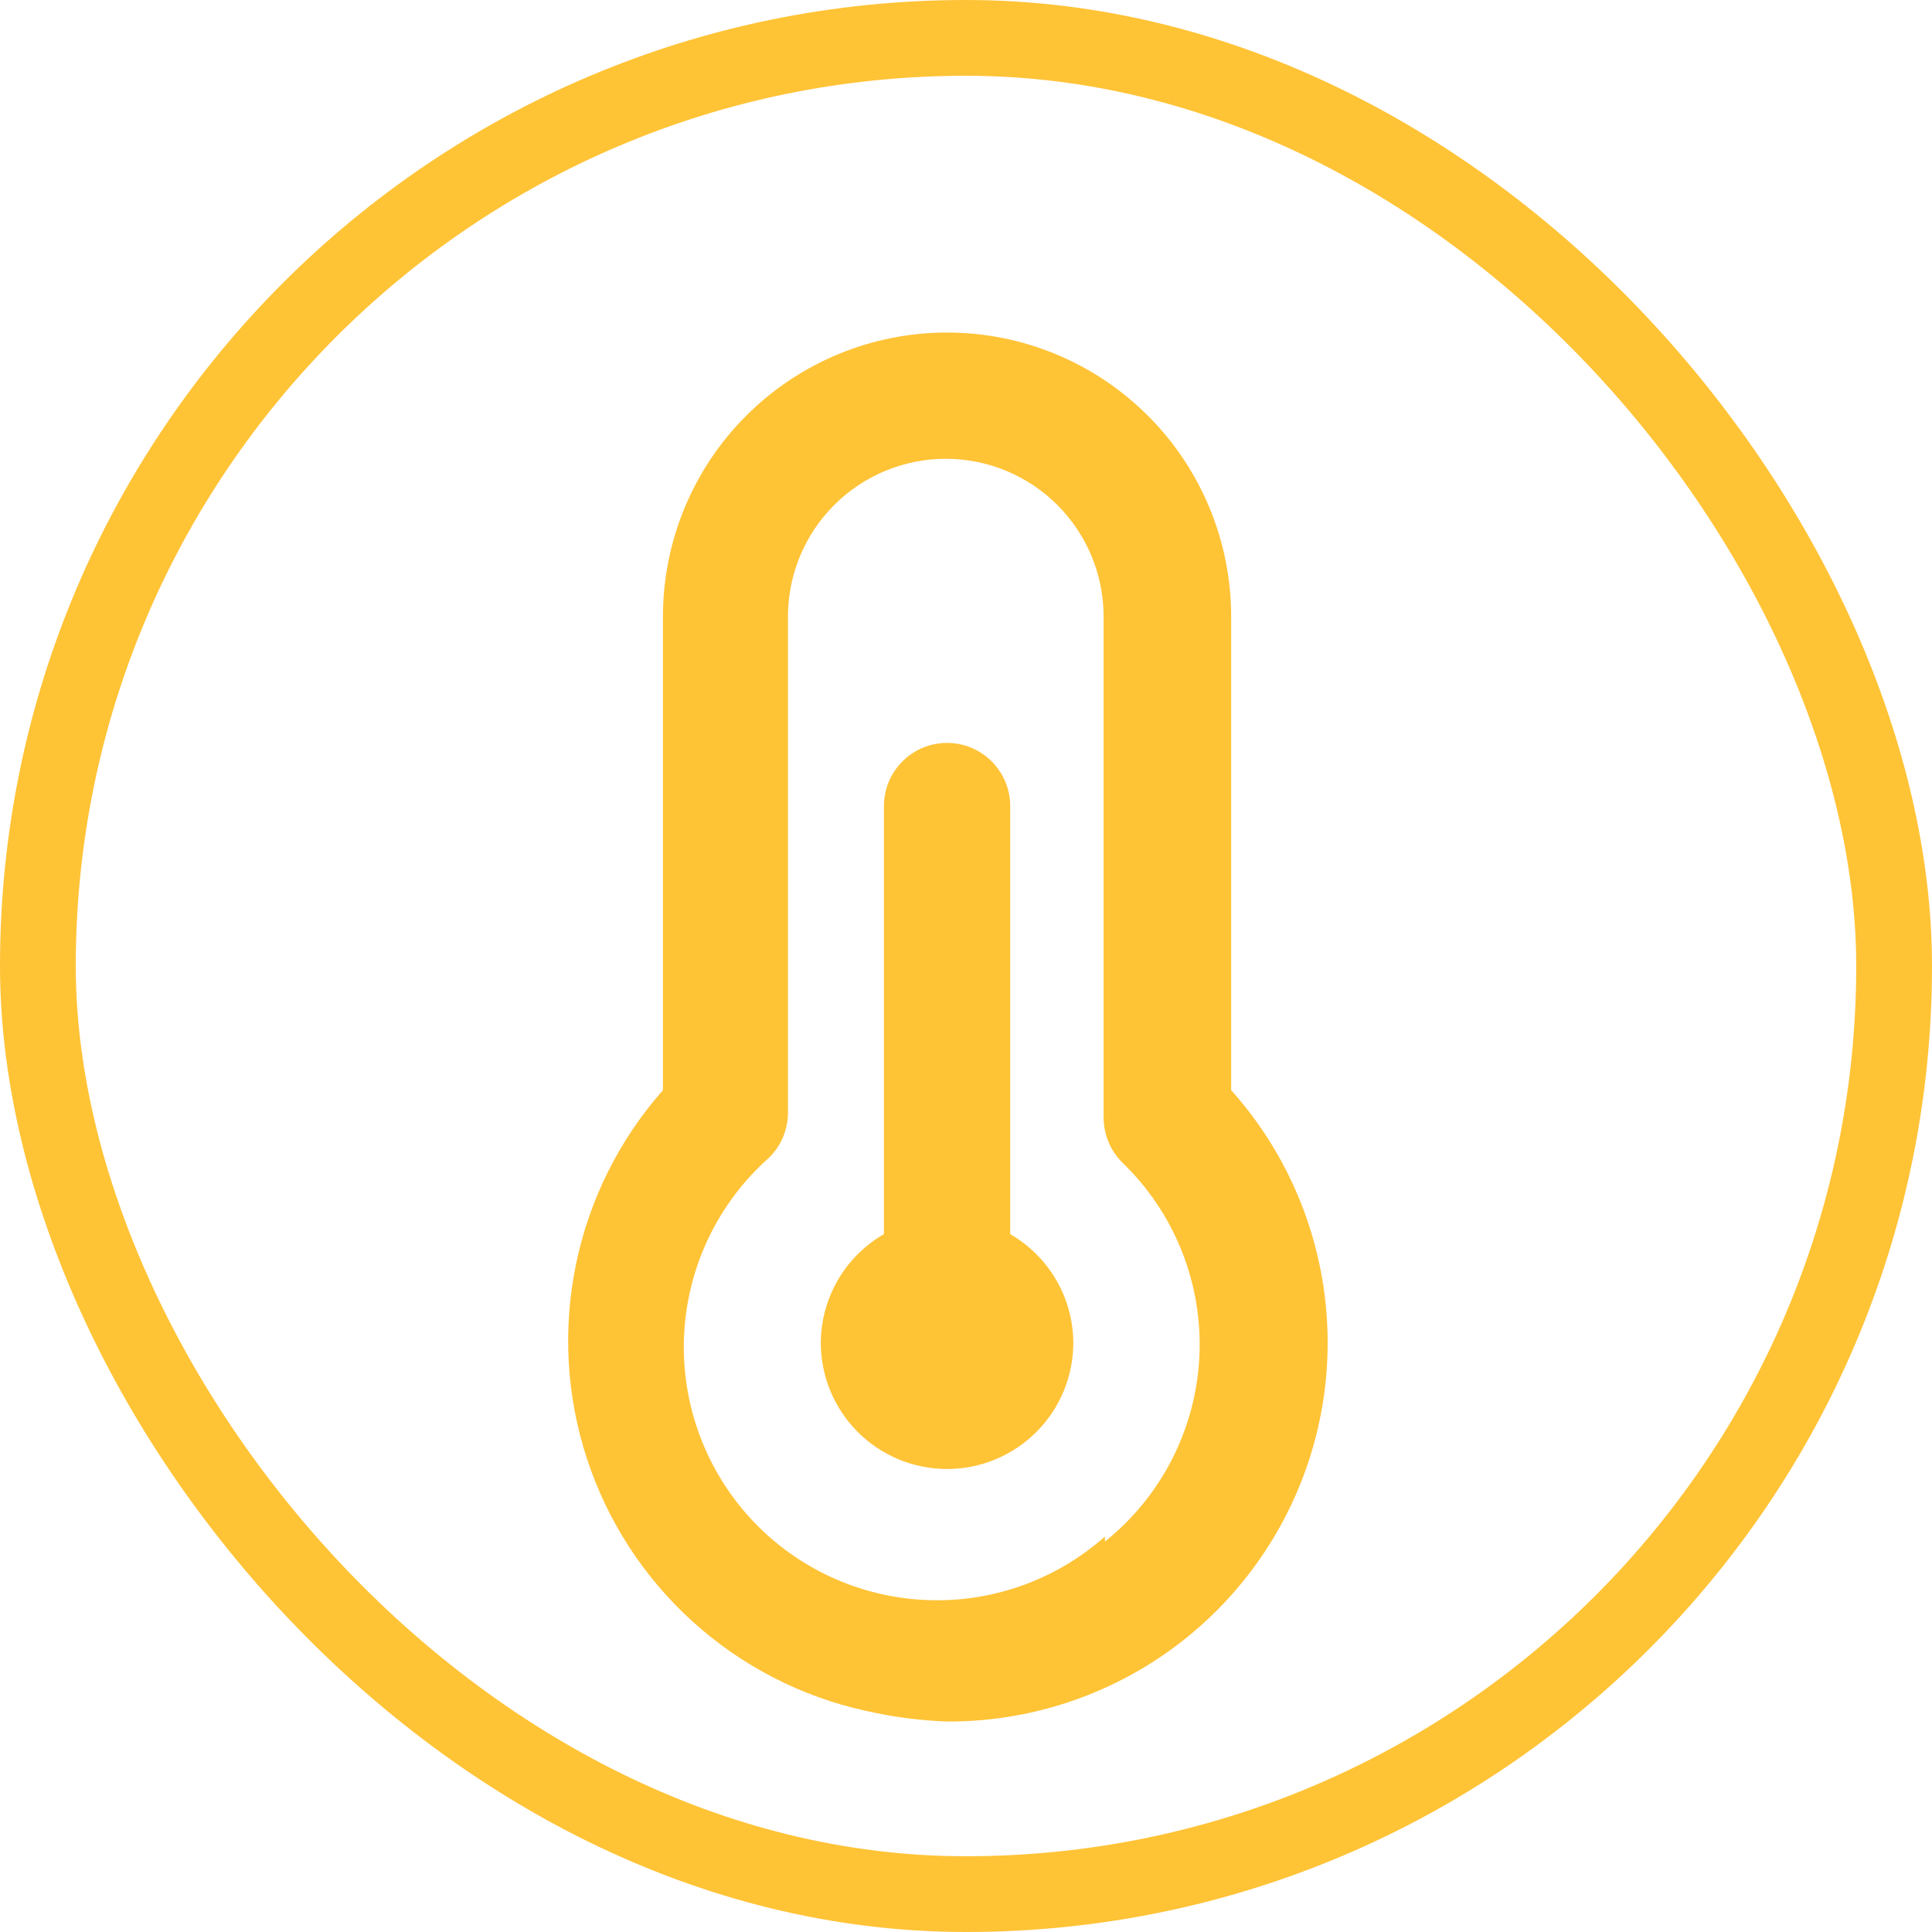
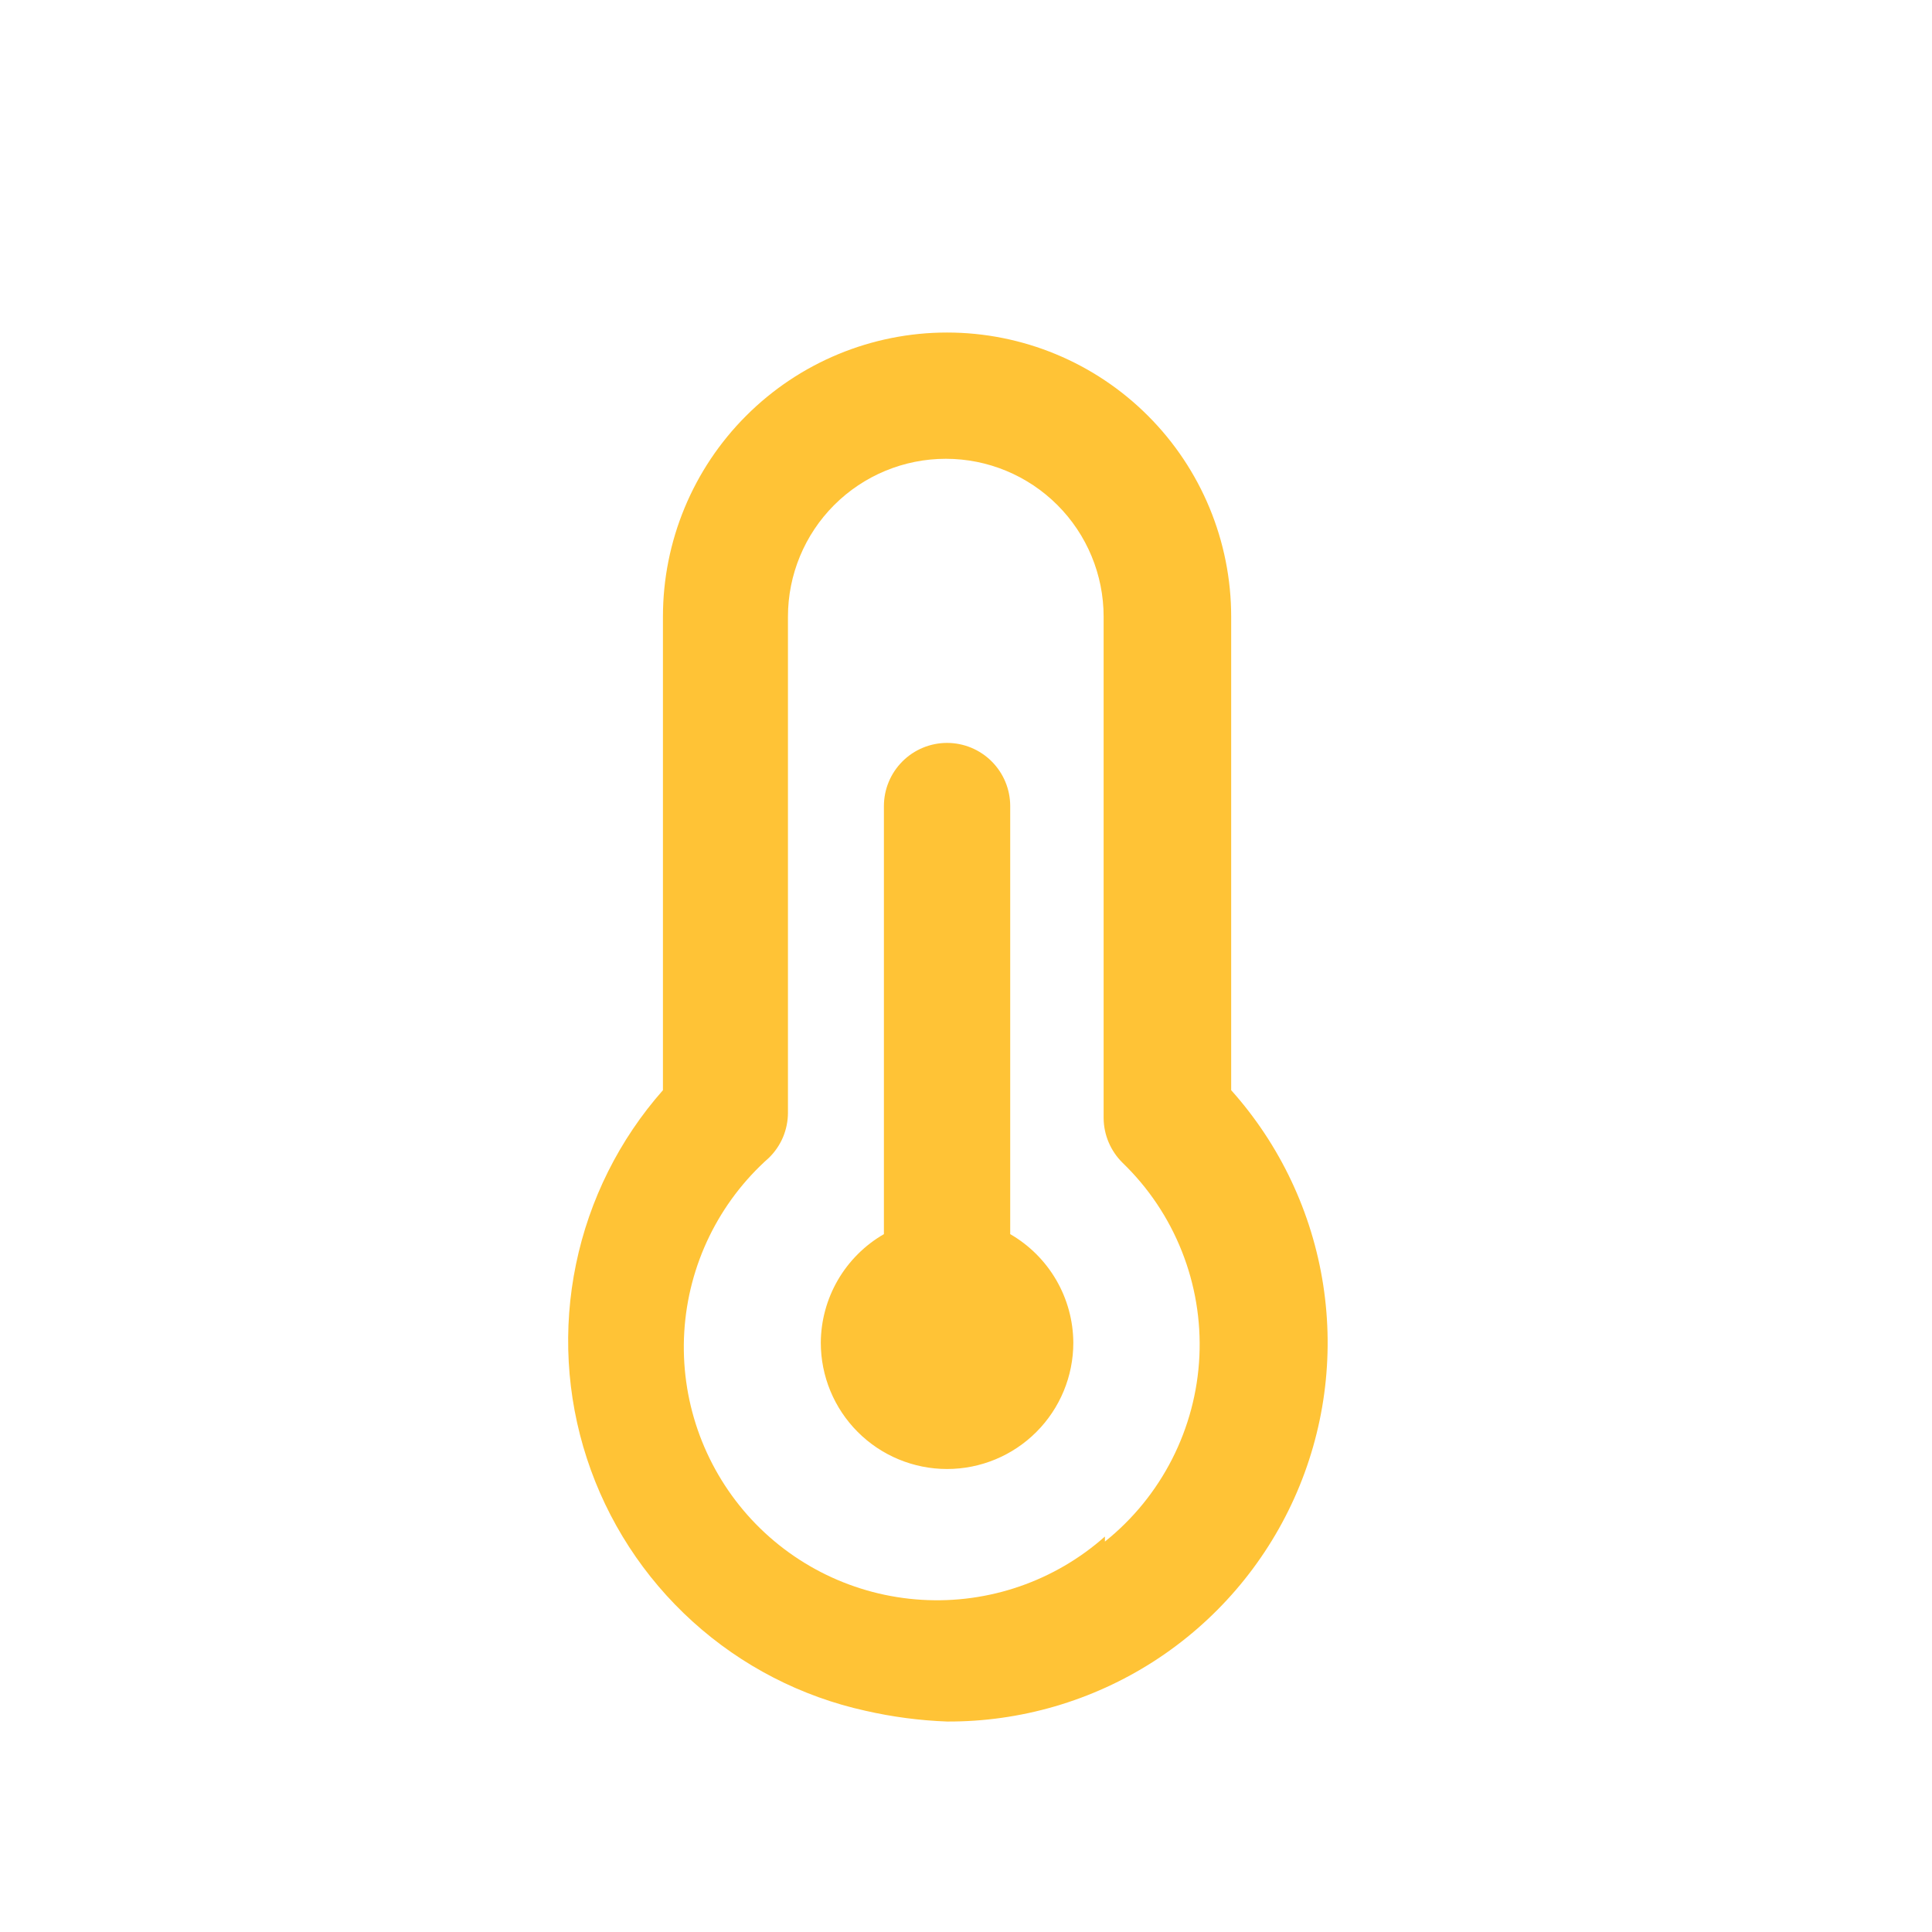
<svg xmlns="http://www.w3.org/2000/svg" width="51" height="51" viewBox="0 0 51 51" fill="none">
-   <rect x="1" y="1" width="49" height="49" rx="24.5" stroke="#FFC336" stroke-width="2" />
-   <path d="M26.667 32.578V21.278C26.667 20.836 26.491 20.412 26.178 20.099C25.866 19.787 25.442 19.611 25 19.611C24.558 19.611 24.134 19.787 23.822 20.099C23.509 20.412 23.333 20.836 23.333 21.278V32.578C22.829 32.869 22.411 33.286 22.118 33.789C21.826 34.292 21.67 34.863 21.667 35.444C21.667 36.329 22.018 37.176 22.643 37.801C23.268 38.427 24.116 38.778 25 38.778C25.884 38.778 26.732 38.427 27.357 37.801C27.982 37.176 28.333 36.329 28.333 35.444C28.33 34.863 28.174 34.292 27.882 33.789C27.589 33.286 27.171 32.869 26.667 32.578ZM32.5 28.778V16.278C32.5 14.289 31.71 12.381 30.303 10.975C28.897 9.568 26.989 8.778 25 8.778C23.011 8.778 21.103 9.568 19.697 10.975C18.29 12.381 17.5 14.289 17.5 16.278V28.778C16.348 30.083 15.557 31.667 15.205 33.372C14.852 35.077 14.951 36.844 15.492 38.499C16.032 40.154 16.995 41.639 18.286 42.807C19.576 43.976 21.15 44.787 22.85 45.161C23.556 45.322 24.276 45.417 25 45.444C26.934 45.453 28.83 44.901 30.457 43.855C32.084 42.808 33.372 41.312 34.166 39.548C34.96 37.784 35.225 35.828 34.929 33.916C34.633 32.005 33.79 30.22 32.5 28.778V28.778ZM29.167 40.561C27.841 41.737 26.102 42.338 24.333 42.231C22.564 42.125 20.909 41.321 19.733 39.995C18.558 38.668 17.957 36.93 18.063 35.16C18.169 33.391 18.974 31.737 20.3 30.561C20.457 30.407 20.583 30.223 20.669 30.02C20.754 29.817 20.799 29.598 20.8 29.378V16.278C20.8 15.173 21.239 14.113 22.02 13.332C22.802 12.55 23.862 12.111 24.967 12.111C26.072 12.111 27.131 12.55 27.913 13.332C28.694 14.113 29.133 15.173 29.133 16.278V29.511C29.134 29.732 29.179 29.95 29.265 30.153C29.351 30.356 29.476 30.54 29.633 30.695C30.315 31.353 30.848 32.148 31.197 33.029C31.547 33.909 31.705 34.854 31.661 35.8C31.617 36.746 31.371 37.672 30.941 38.516C30.511 39.36 29.906 40.103 29.167 40.694V40.561Z" fill="#FFC336" />
+   <path d="M26.667 32.578V21.278C26.667 20.836 26.491 20.412 26.178 20.099C25.866 19.787 25.442 19.611 25 19.611C24.558 19.611 24.134 19.787 23.822 20.099C23.509 20.412 23.333 20.836 23.333 21.278V32.578C22.829 32.869 22.411 33.286 22.118 33.789C21.826 34.292 21.67 34.863 21.667 35.444C21.667 36.329 22.018 37.176 22.643 37.801C23.268 38.427 24.116 38.778 25 38.778C25.884 38.778 26.732 38.427 27.357 37.801C27.982 37.176 28.333 36.329 28.333 35.444C28.33 34.863 28.174 34.292 27.882 33.789C27.589 33.286 27.171 32.869 26.667 32.578ZM32.5 28.778V16.278C32.5 14.289 31.71 12.381 30.303 10.975C28.897 9.568 26.989 8.778 25 8.778C23.011 8.778 21.103 9.568 19.697 10.975C18.29 12.381 17.5 14.289 17.5 16.278V28.778C16.348 30.083 15.557 31.667 15.205 33.372C14.852 35.077 14.951 36.844 15.492 38.499C16.032 40.154 16.995 41.639 18.286 42.807C19.576 43.976 21.15 44.787 22.85 45.161C23.556 45.322 24.276 45.417 25 45.444C26.934 45.453 28.83 44.901 30.457 43.855C32.084 42.808 33.372 41.312 34.166 39.548C34.96 37.784 35.225 35.828 34.929 33.916C34.633 32.005 33.79 30.22 32.5 28.778V28.778ZM29.167 40.561C27.841 41.737 26.102 42.338 24.333 42.231C22.564 42.125 20.909 41.321 19.733 39.995C18.558 38.668 17.957 36.93 18.063 35.16C18.169 33.391 18.974 31.737 20.3 30.561C20.457 30.407 20.583 30.223 20.669 30.02C20.754 29.817 20.799 29.598 20.8 29.378V16.278C20.8 15.173 21.239 14.113 22.02 13.332C22.802 12.55 23.862 12.111 24.967 12.111C26.072 12.111 27.131 12.55 27.913 13.332C28.694 14.113 29.133 15.173 29.133 16.278V29.511C29.134 29.732 29.179 29.95 29.265 30.153C29.351 30.356 29.476 30.54 29.633 30.695C30.315 31.353 30.848 32.148 31.197 33.029C31.547 33.909 31.705 34.854 31.661 35.8C31.617 36.746 31.371 37.672 30.941 38.516C30.511 39.36 29.906 40.103 29.167 40.694V40.561" fill="#FFC336" />
</svg>